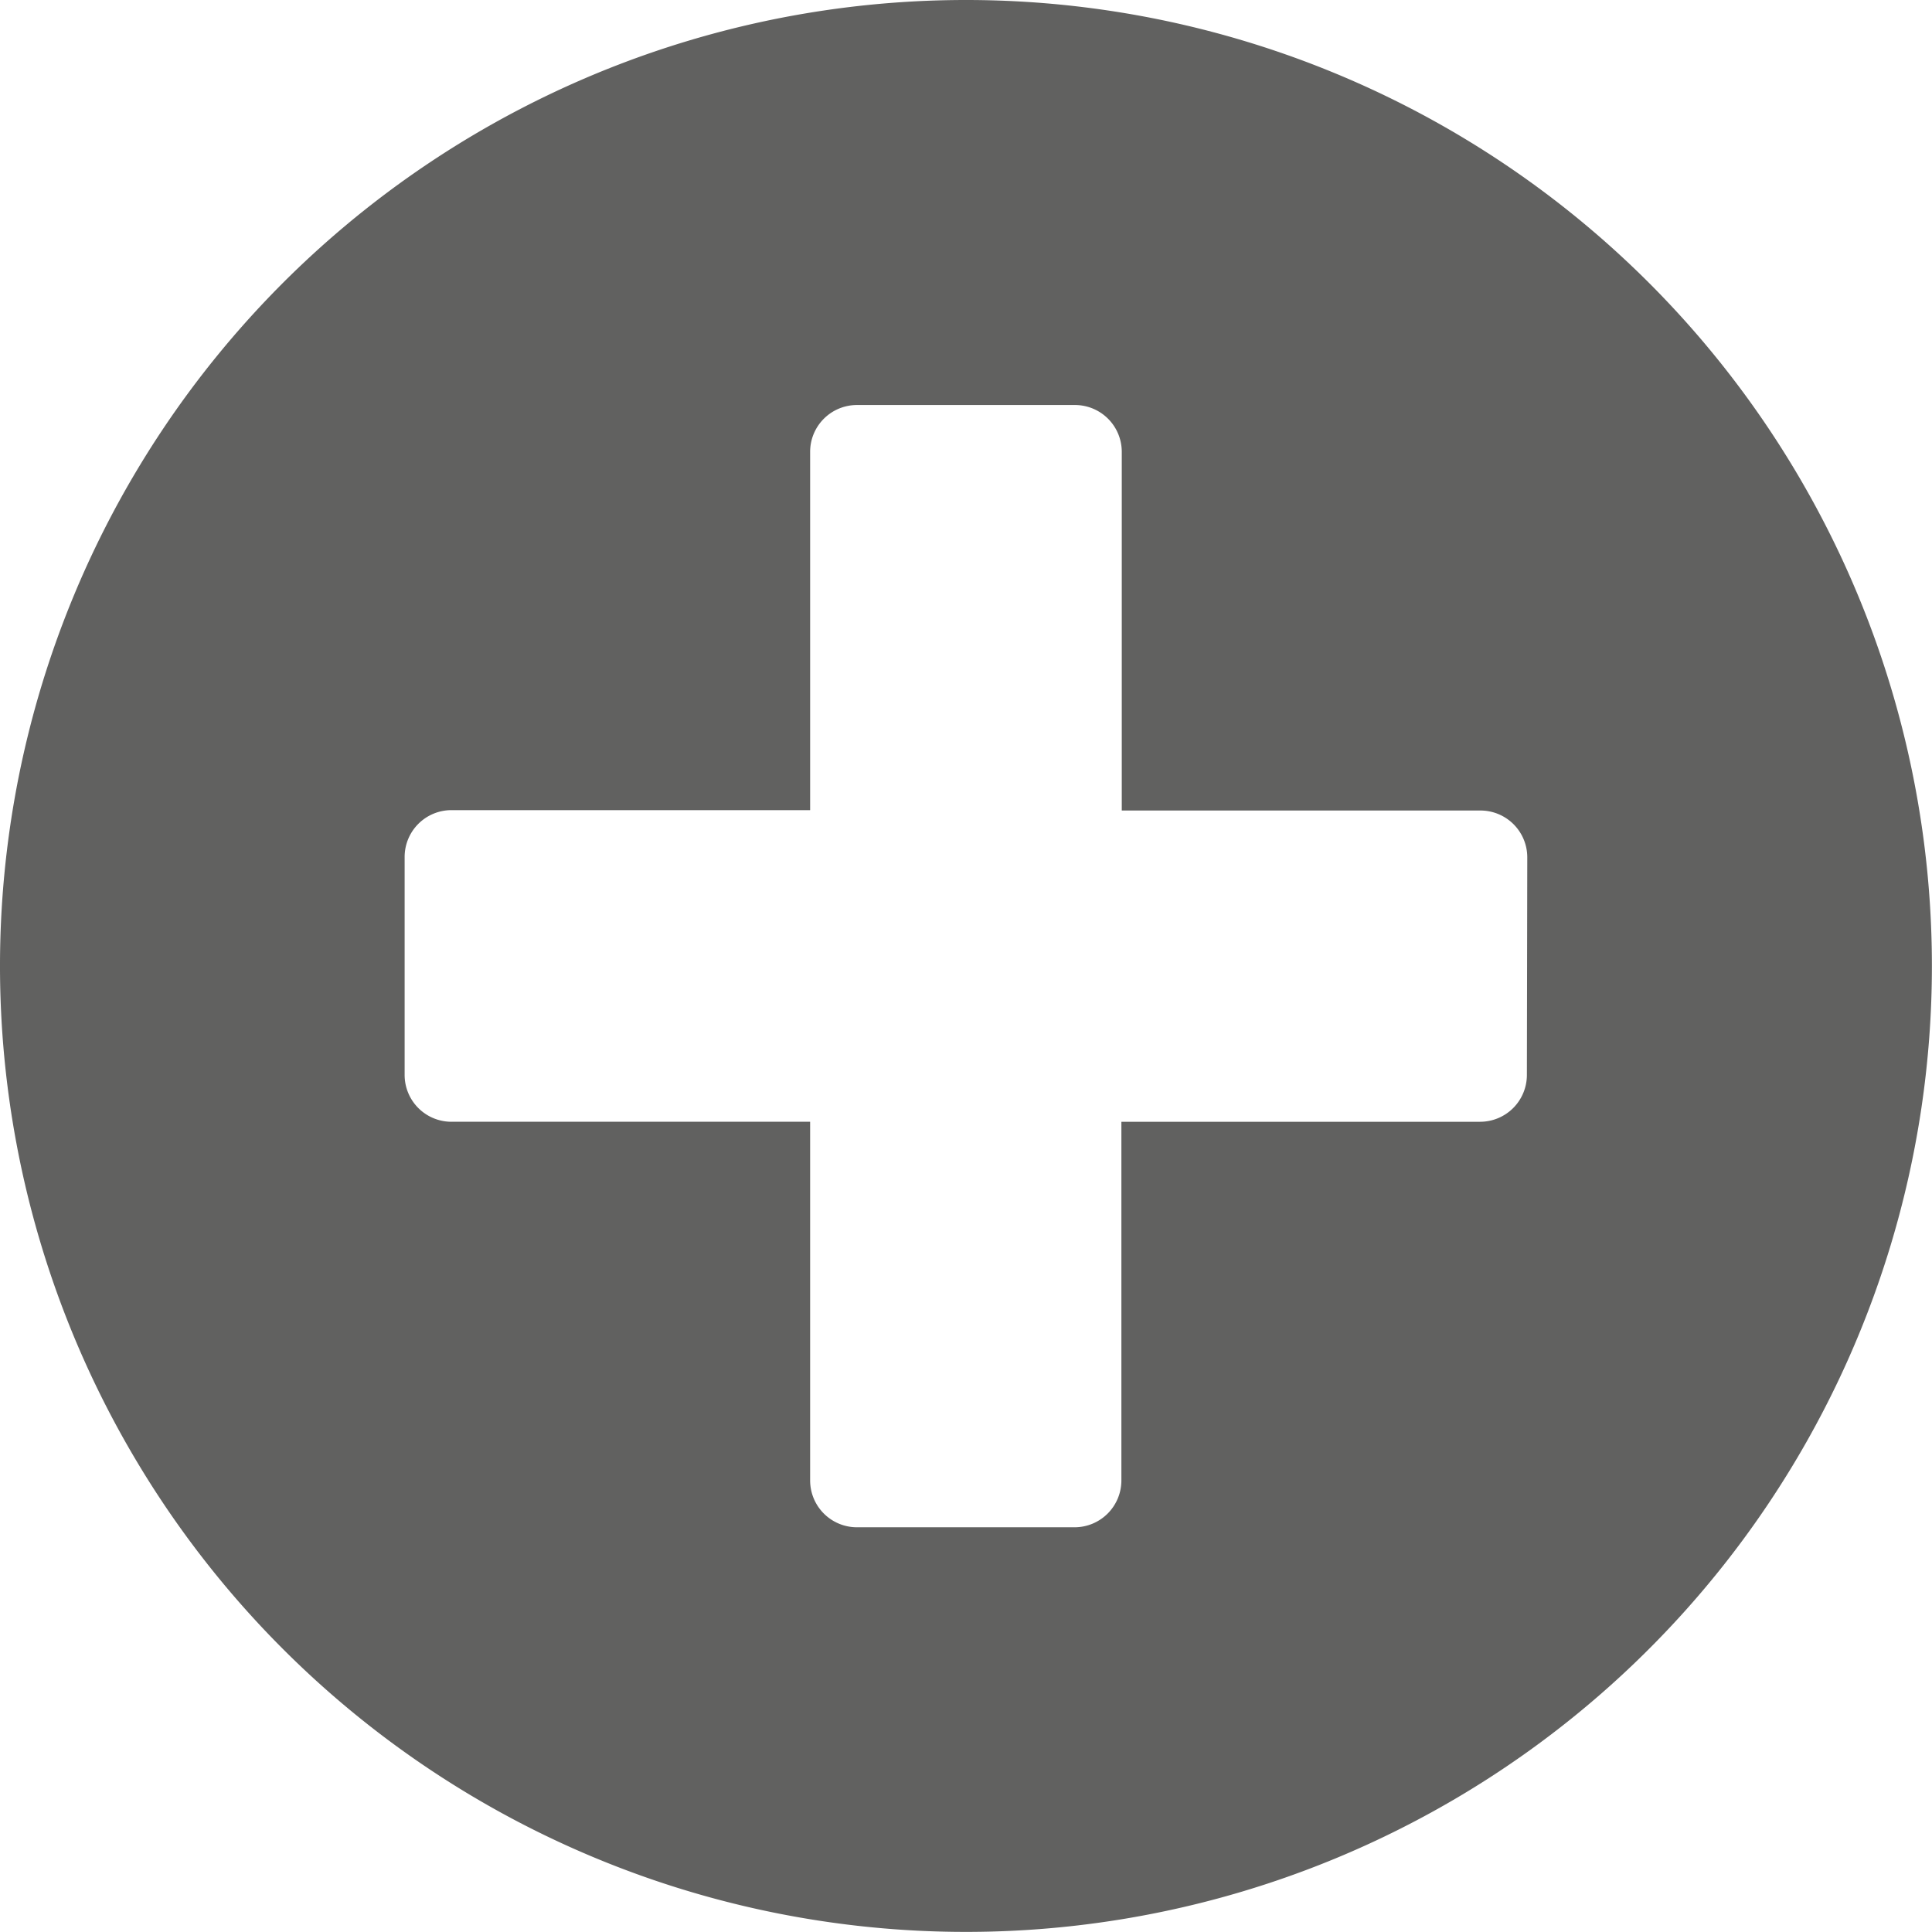
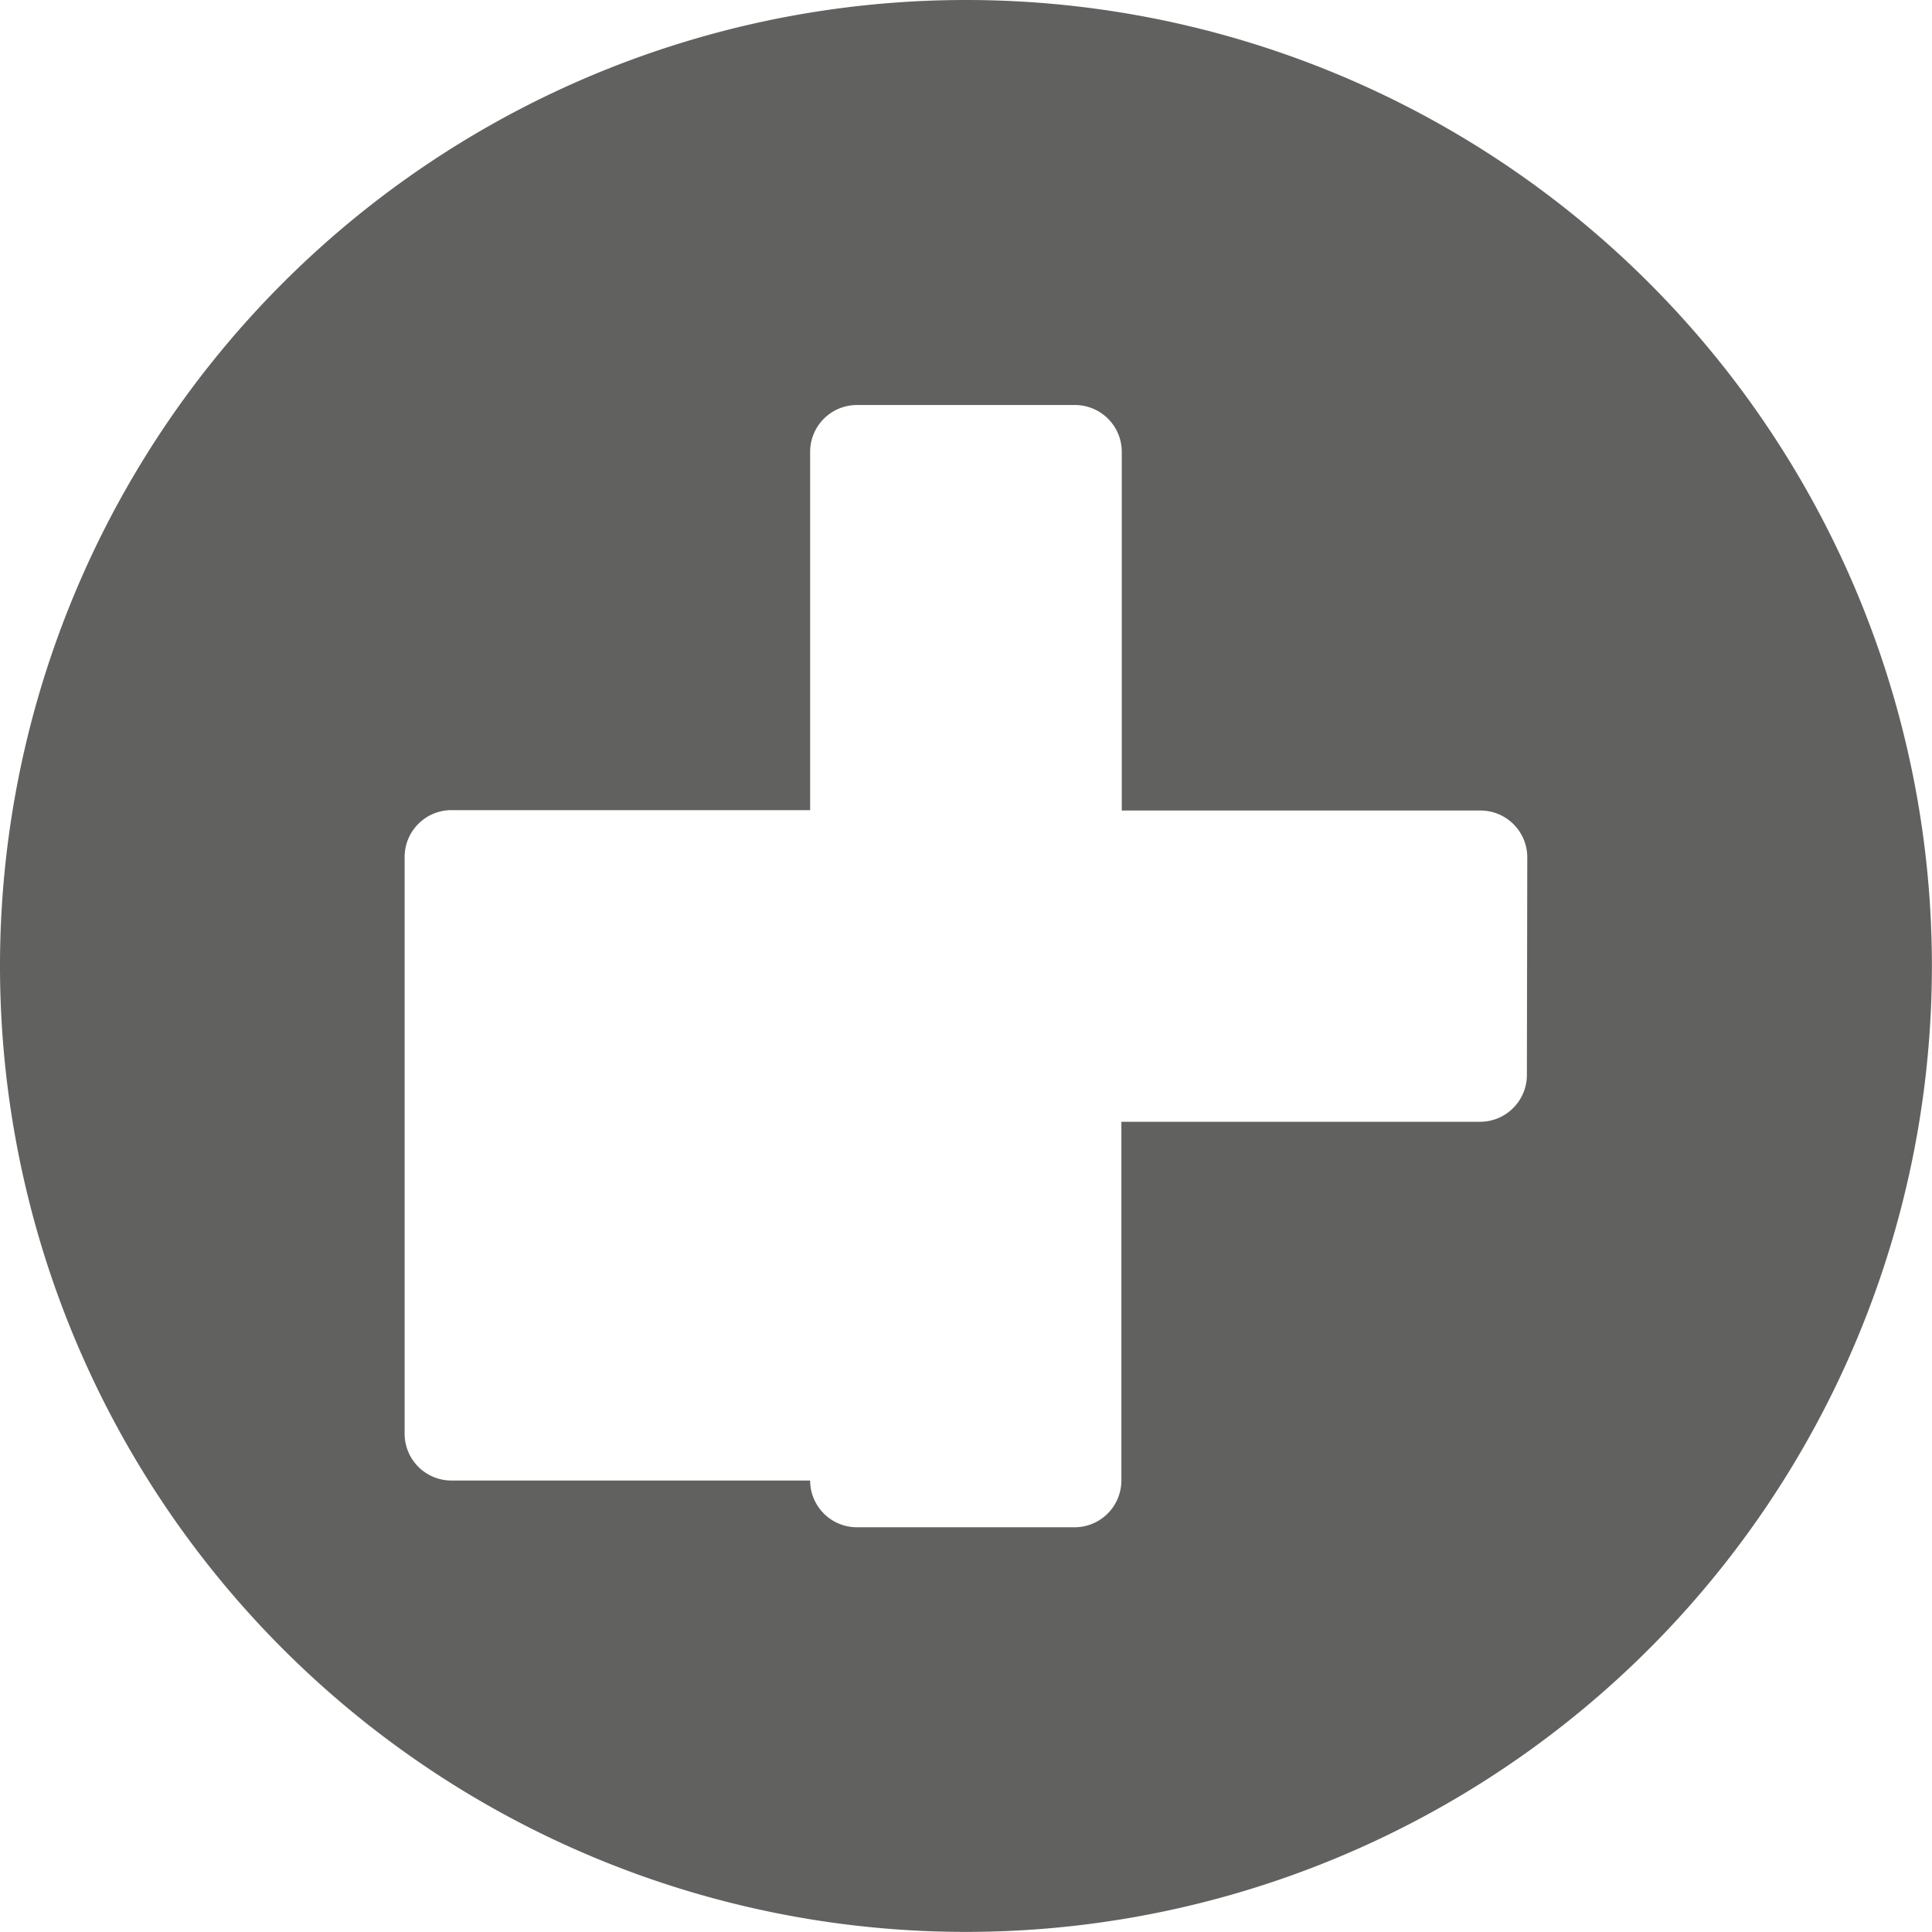
<svg xmlns="http://www.w3.org/2000/svg" width="19.925" height="19.925" viewBox="0 0 19.925 19.925">
-   <path id="Icon_awesome-plus-circle" data-name="Icon awesome-plus-circle" d="M10.525.563a9.962,9.962,0,1,0,9.962,9.962A9.961,9.961,0,0,0,10.525.563ZM16.31,11.65a.483.483,0,0,1-.482.482h-3.7v3.7a.483.483,0,0,1-.482.482H9.4a.483.483,0,0,1-.482-.482v-3.7h-3.7a.483.483,0,0,1-.482-.482V9.4a.483.483,0,0,1,.482-.482h3.7v-3.7A.483.483,0,0,1,9.4,4.74h2.25a.483.483,0,0,1,.482.482v3.7h3.7a.483.483,0,0,1,.482.482Z" transform="translate(-0.563 -0.563)" fill="#616160" />
+   <path id="Icon_awesome-plus-circle" data-name="Icon awesome-plus-circle" d="M10.525.563a9.962,9.962,0,1,0,9.962,9.962A9.961,9.961,0,0,0,10.525.563ZM16.31,11.65a.483.483,0,0,1-.482.482h-3.7v3.7a.483.483,0,0,1-.482.482H9.4a.483.483,0,0,1-.482-.482h-3.7a.483.483,0,0,1-.482-.482V9.4a.483.483,0,0,1,.482-.482h3.7v-3.7A.483.483,0,0,1,9.4,4.74h2.25a.483.483,0,0,1,.482.482v3.7h3.7a.483.483,0,0,1,.482.482Z" transform="translate(-0.563 -0.563)" fill="#616160" />
</svg>